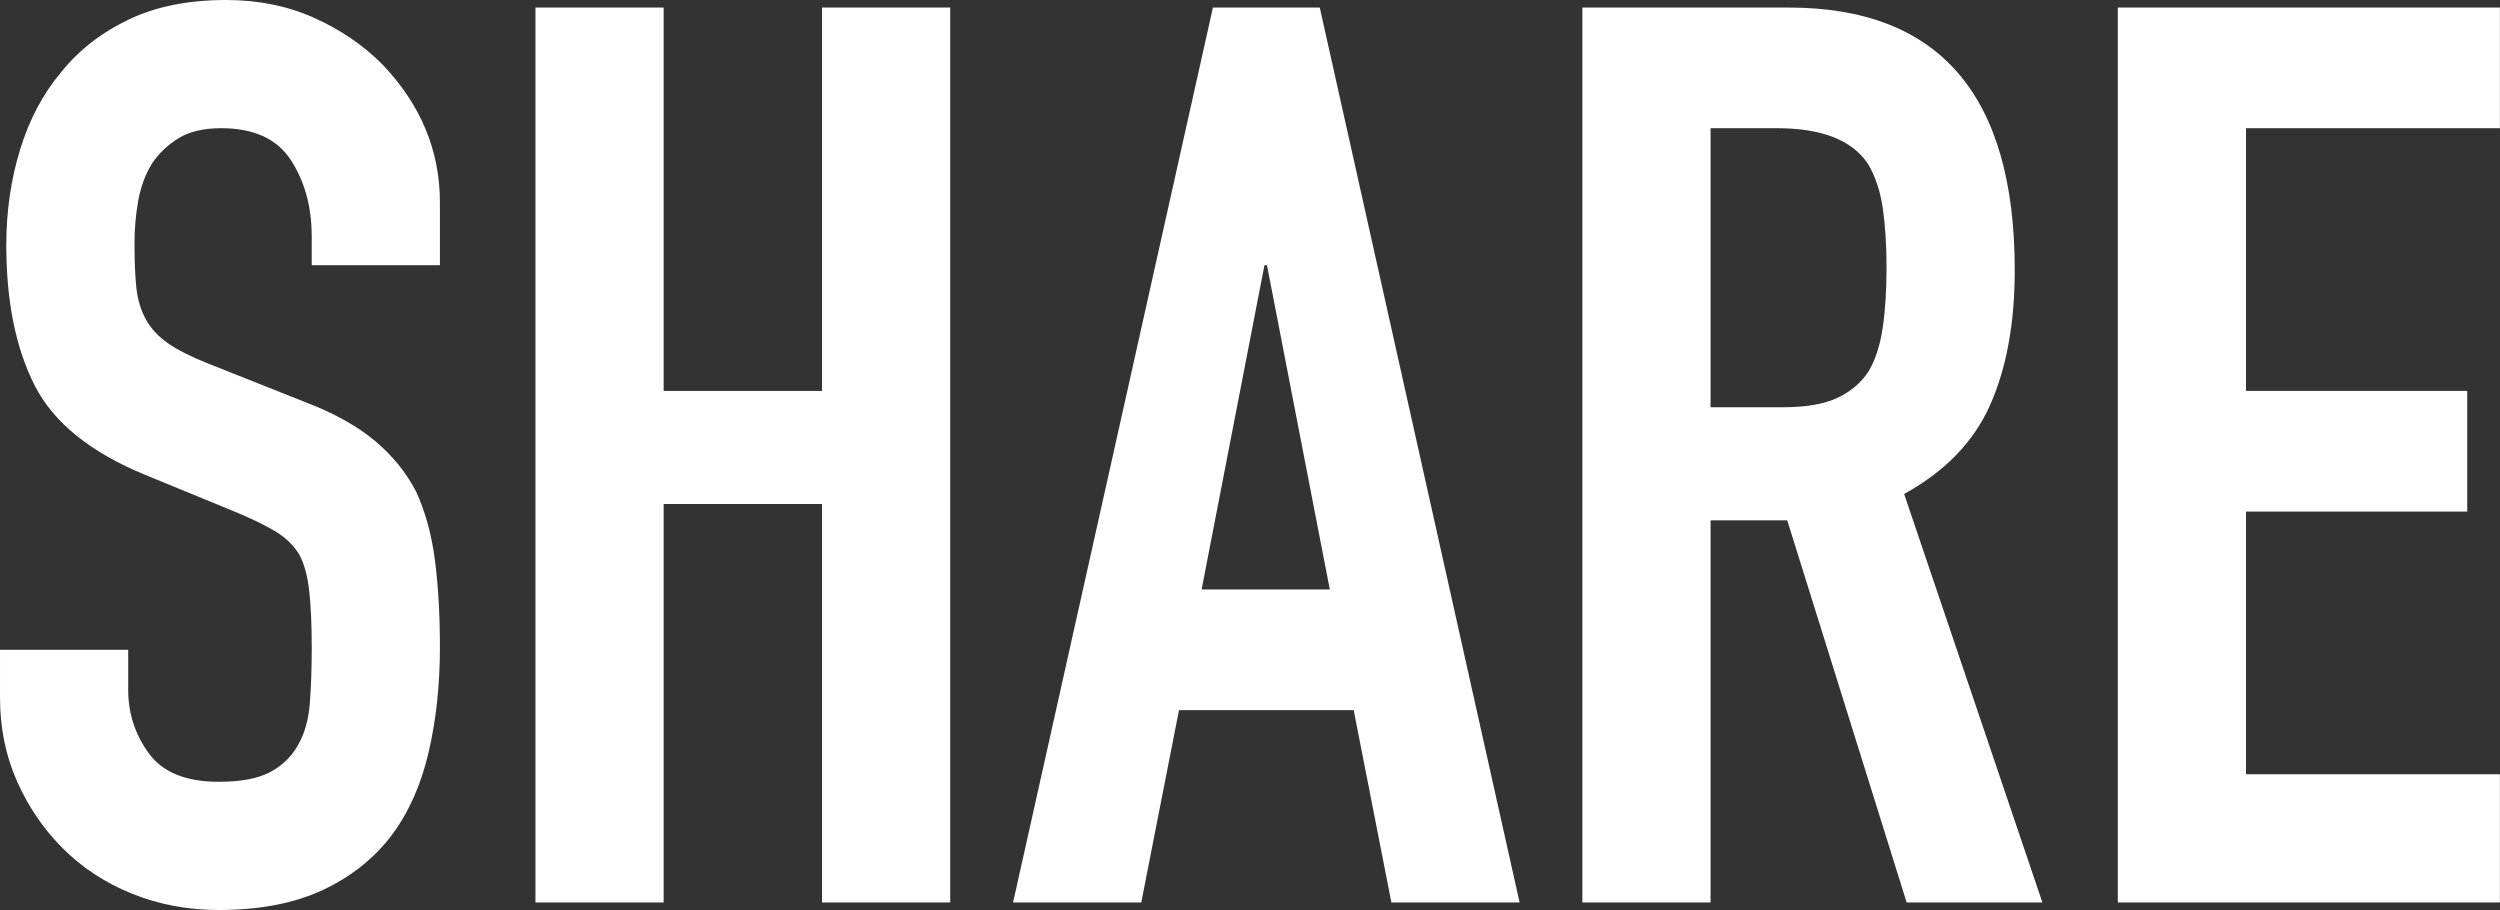
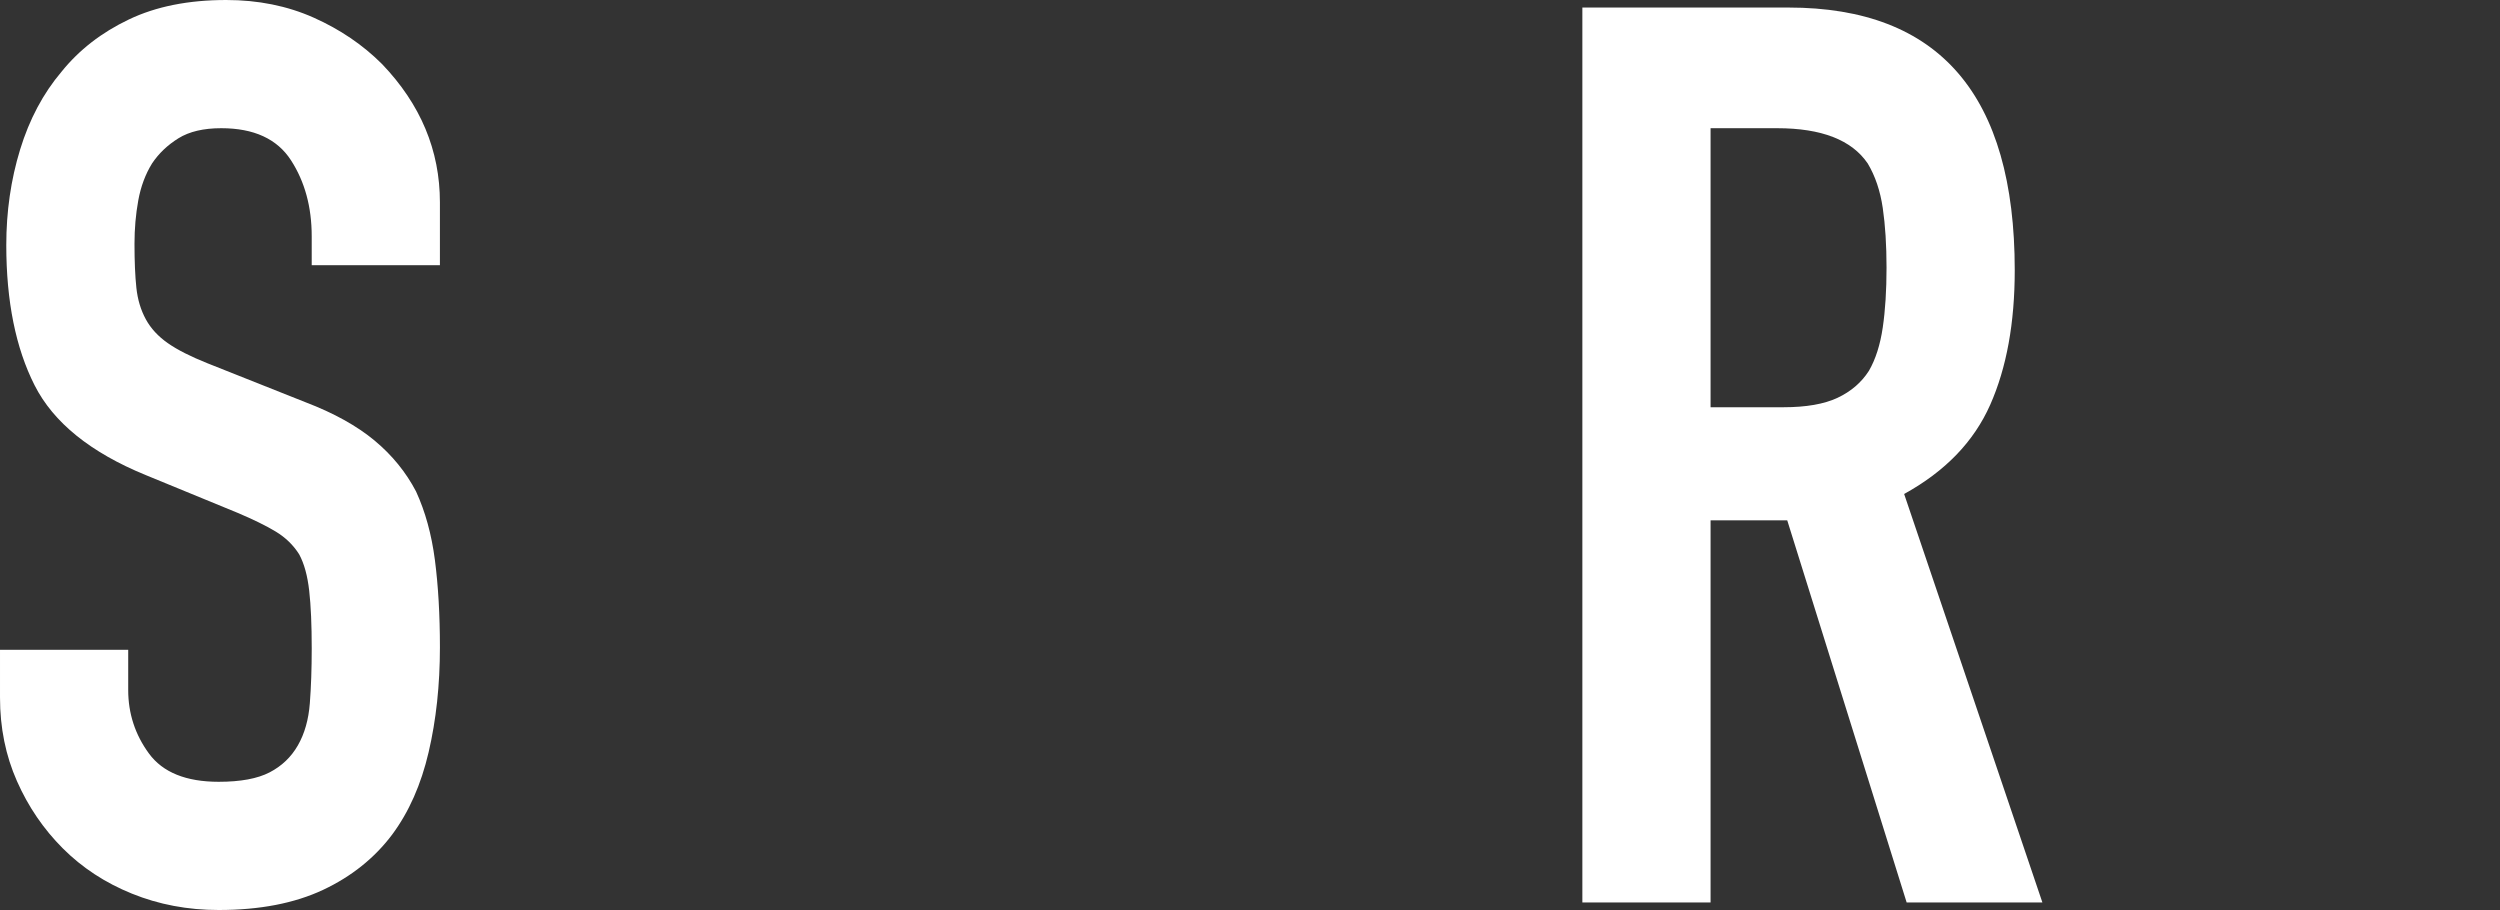
<svg xmlns="http://www.w3.org/2000/svg" id="b" width="27.846" height="10.136" viewBox="0 0 27.846 10.136">
  <rect x="0" y="0" width="27.846" height="10.136" fill="#333333" stroke="none" />
  <defs>
    <style>.d{fill:#fff;stroke-width:0px;}</style>
  </defs>
  <g id="c">
    <path class="d" d="m4.9,2.954h-1.428v-.322c0-.327-.077-.609-.231-.847-.154-.238-.413-.357-.777-.357-.196,0-.355.037-.476.112s-.219.168-.294.28c-.075.121-.126.259-.154.413-.028.154-.042.315-.042.483,0,.196.007.359.021.49.014.131.049.247.105.35.056.103.138.191.245.266.107.075.254.149.441.224l1.092.434c.317.121.574.264.77.427.196.163.35.353.462.567.103.224.173.478.21.763s.056.609.056.973c0,.42-.042.81-.126,1.169-.084.36-.219.665-.406.917-.196.261-.453.467-.77.616-.318.149-.705.224-1.162.224-.346,0-.667-.061-.966-.182-.299-.121-.555-.289-.77-.504-.215-.215-.385-.464-.511-.749-.126-.284-.189-.595-.189-.931v-.532h1.428v.448c0,.261.077.497.231.707.154.21.413.315.777.315.243,0,.432-.035.567-.105s.24-.17.315-.301c.075-.131.119-.287.133-.469.014-.182.021-.385.021-.609,0-.261-.009-.476-.028-.644s-.056-.303-.112-.406c-.065-.103-.152-.187-.259-.252s-.25-.135-.427-.21l-1.022-.42c-.616-.252-1.029-.586-1.239-1.001S.07,3.355.07,2.73c0-.373.051-.728.154-1.064.103-.336.256-.625.462-.868.196-.243.445-.436.749-.581.303-.145.665-.217,1.085-.217.354,0,.679.065.973.196.294.131.548.303.763.518.429.448.644.961.644,1.54v.7Z" />
-     <path class="d" d="m5.964,10.052V.084h1.428v4.27h1.764V.084h1.428v9.968h-1.428v-4.438h-1.764v4.438h-1.428Z" />
-     <path class="d" d="m11.284,10.052L13.51.084h1.19l2.226,9.968h-1.428l-.42-2.142h-1.946l-.42,2.142h-1.428Zm3.528-3.486l-.7-3.612h-.028l-.7,3.612h1.428Z" />
    <path class="d" d="m17.625,10.052V.084h2.296c1.68,0,2.52.975,2.52,2.926,0,.588-.091,1.087-.273,1.498-.182.411-.501.742-.959.994l1.54,4.55h-1.512l-1.33-4.256h-.854v4.256h-1.428Zm1.428-8.624v3.108h.812c.252,0,.453-.035.602-.105.149-.07.266-.17.35-.301.075-.13.126-.292.154-.483.028-.191.042-.413.042-.665s-.014-.474-.042-.665c-.028-.191-.084-.357-.168-.497-.178-.261-.514-.392-1.008-.392h-.742Z" />
-     <path class="d" d="m23.589,10.052V.084h4.256v1.344h-2.828v2.926h2.464v1.344h-2.464v2.926h2.828v1.428h-4.256Z" />
  </g>
</svg>